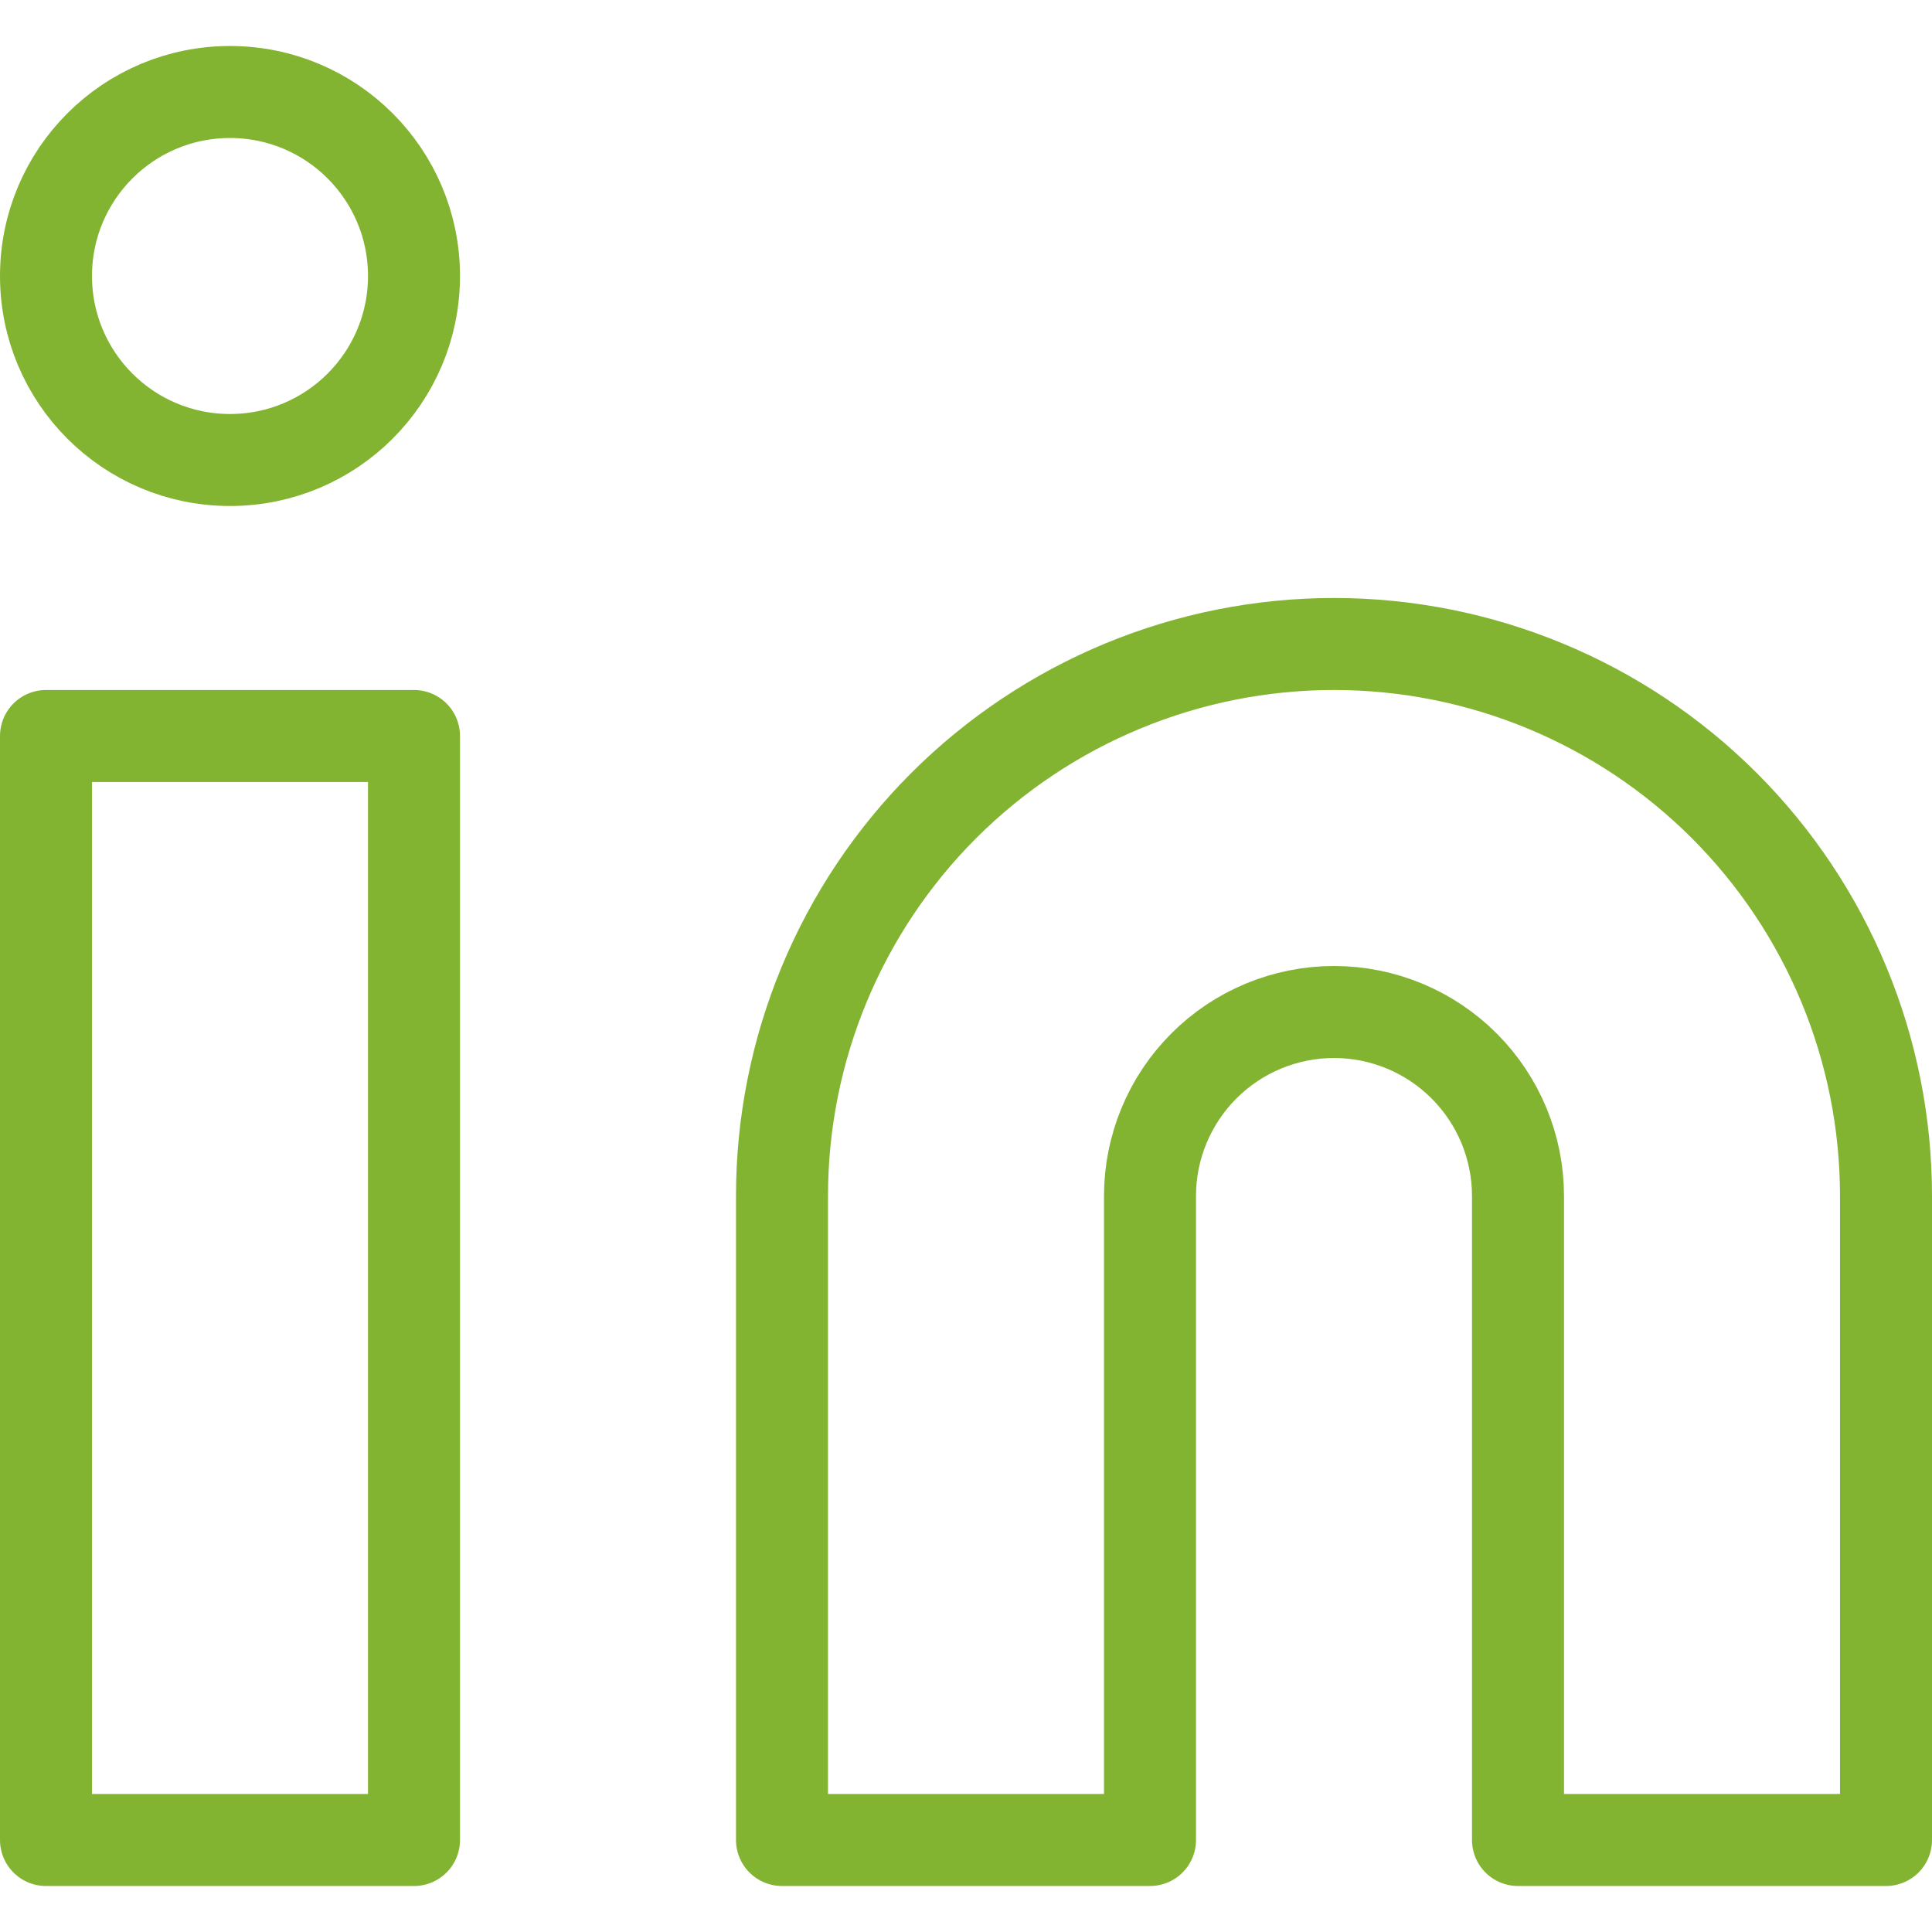
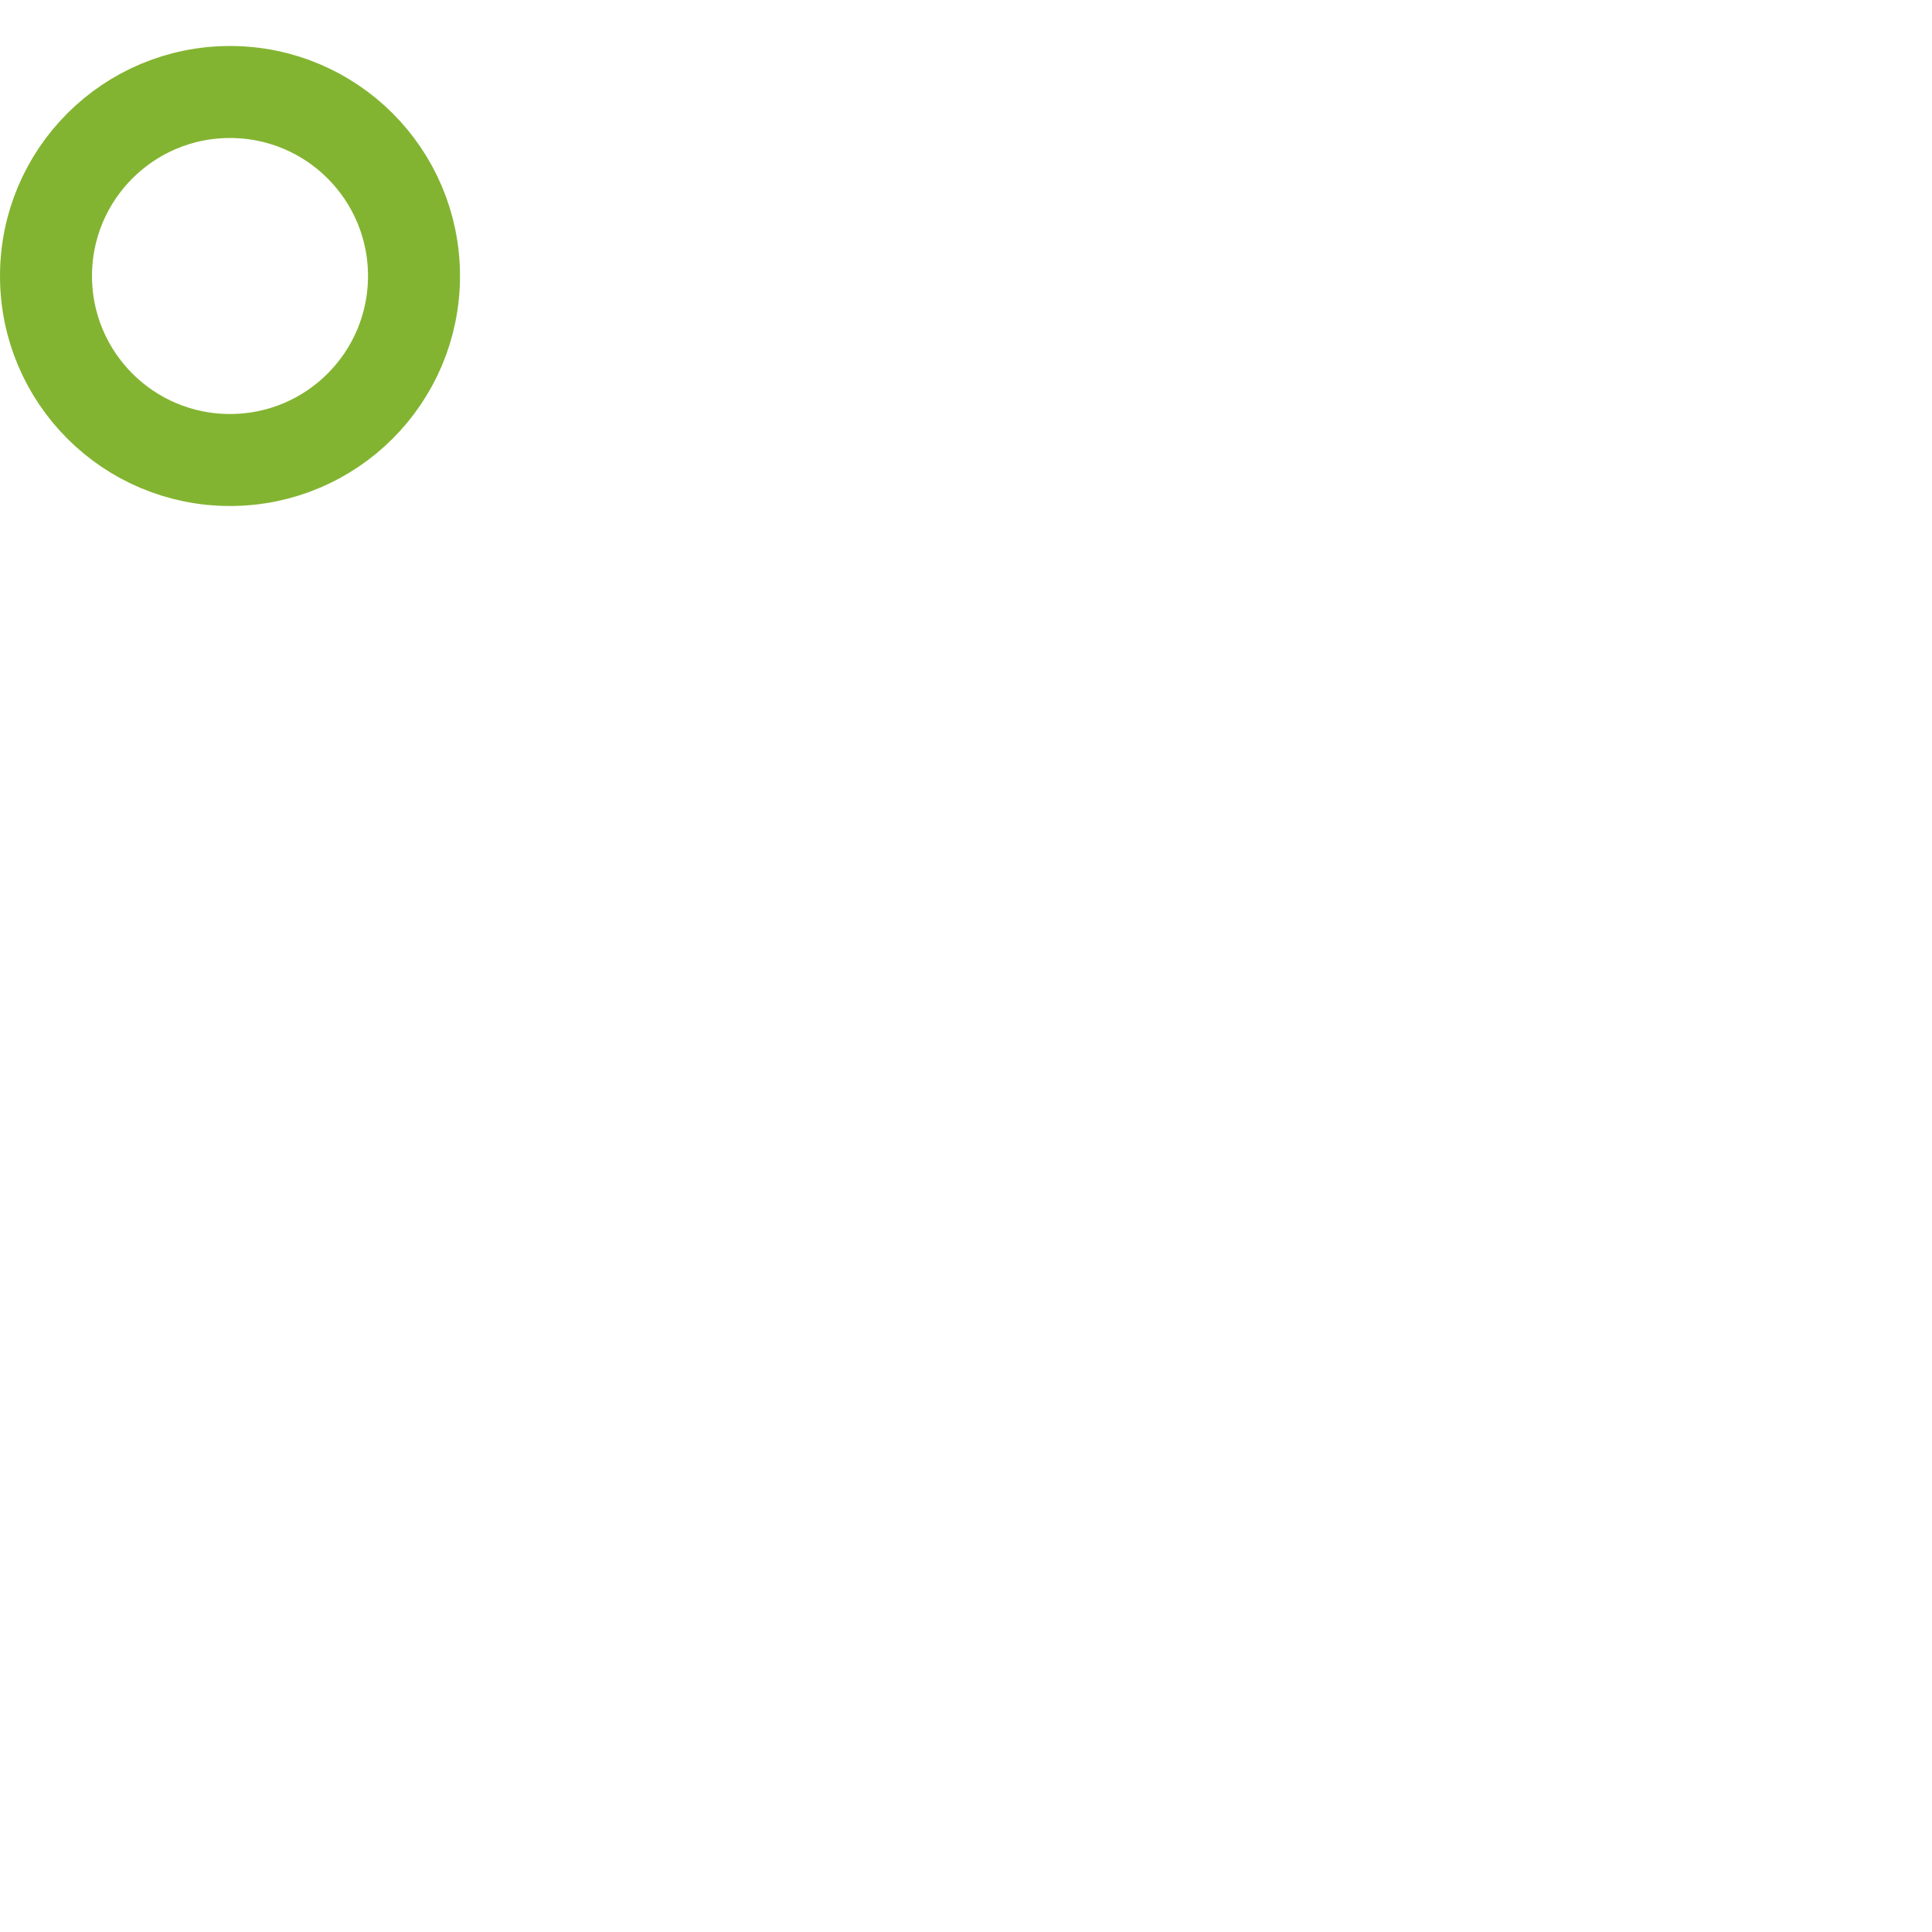
<svg xmlns="http://www.w3.org/2000/svg" width="21" height="21" viewBox="0 0 21 21" fill="none">
-   <path d="M14.5 7C16.091 7 17.617 7.632 18.743 8.757C19.868 9.883 20.5 11.409 20.5 13V20H16.5V13C16.5 12.47 16.289 11.961 15.914 11.586C15.539 11.211 15.03 11 14.5 11C13.97 11 13.461 11.211 13.086 11.586C12.711 11.961 12.5 12.47 12.5 13V20H8.5V13C8.5 11.409 9.132 9.883 10.257 8.757C11.383 7.632 12.909 7 14.5 7Z" stroke="#83B431" stroke-linecap="round" stroke-linejoin="round" />
-   <path d="M4.5 8H0.5V20H4.5V8Z" stroke="#83B431" stroke-linecap="round" stroke-linejoin="round" />
  <path d="M2.5 5C3.605 5 4.5 4.105 4.5 3C4.5 1.895 3.605 1 2.5 1C1.395 1 0.5 1.895 0.5 3C0.5 4.105 1.395 5 2.5 5Z" stroke="#83B431" stroke-linecap="round" stroke-linejoin="round" />
</svg>